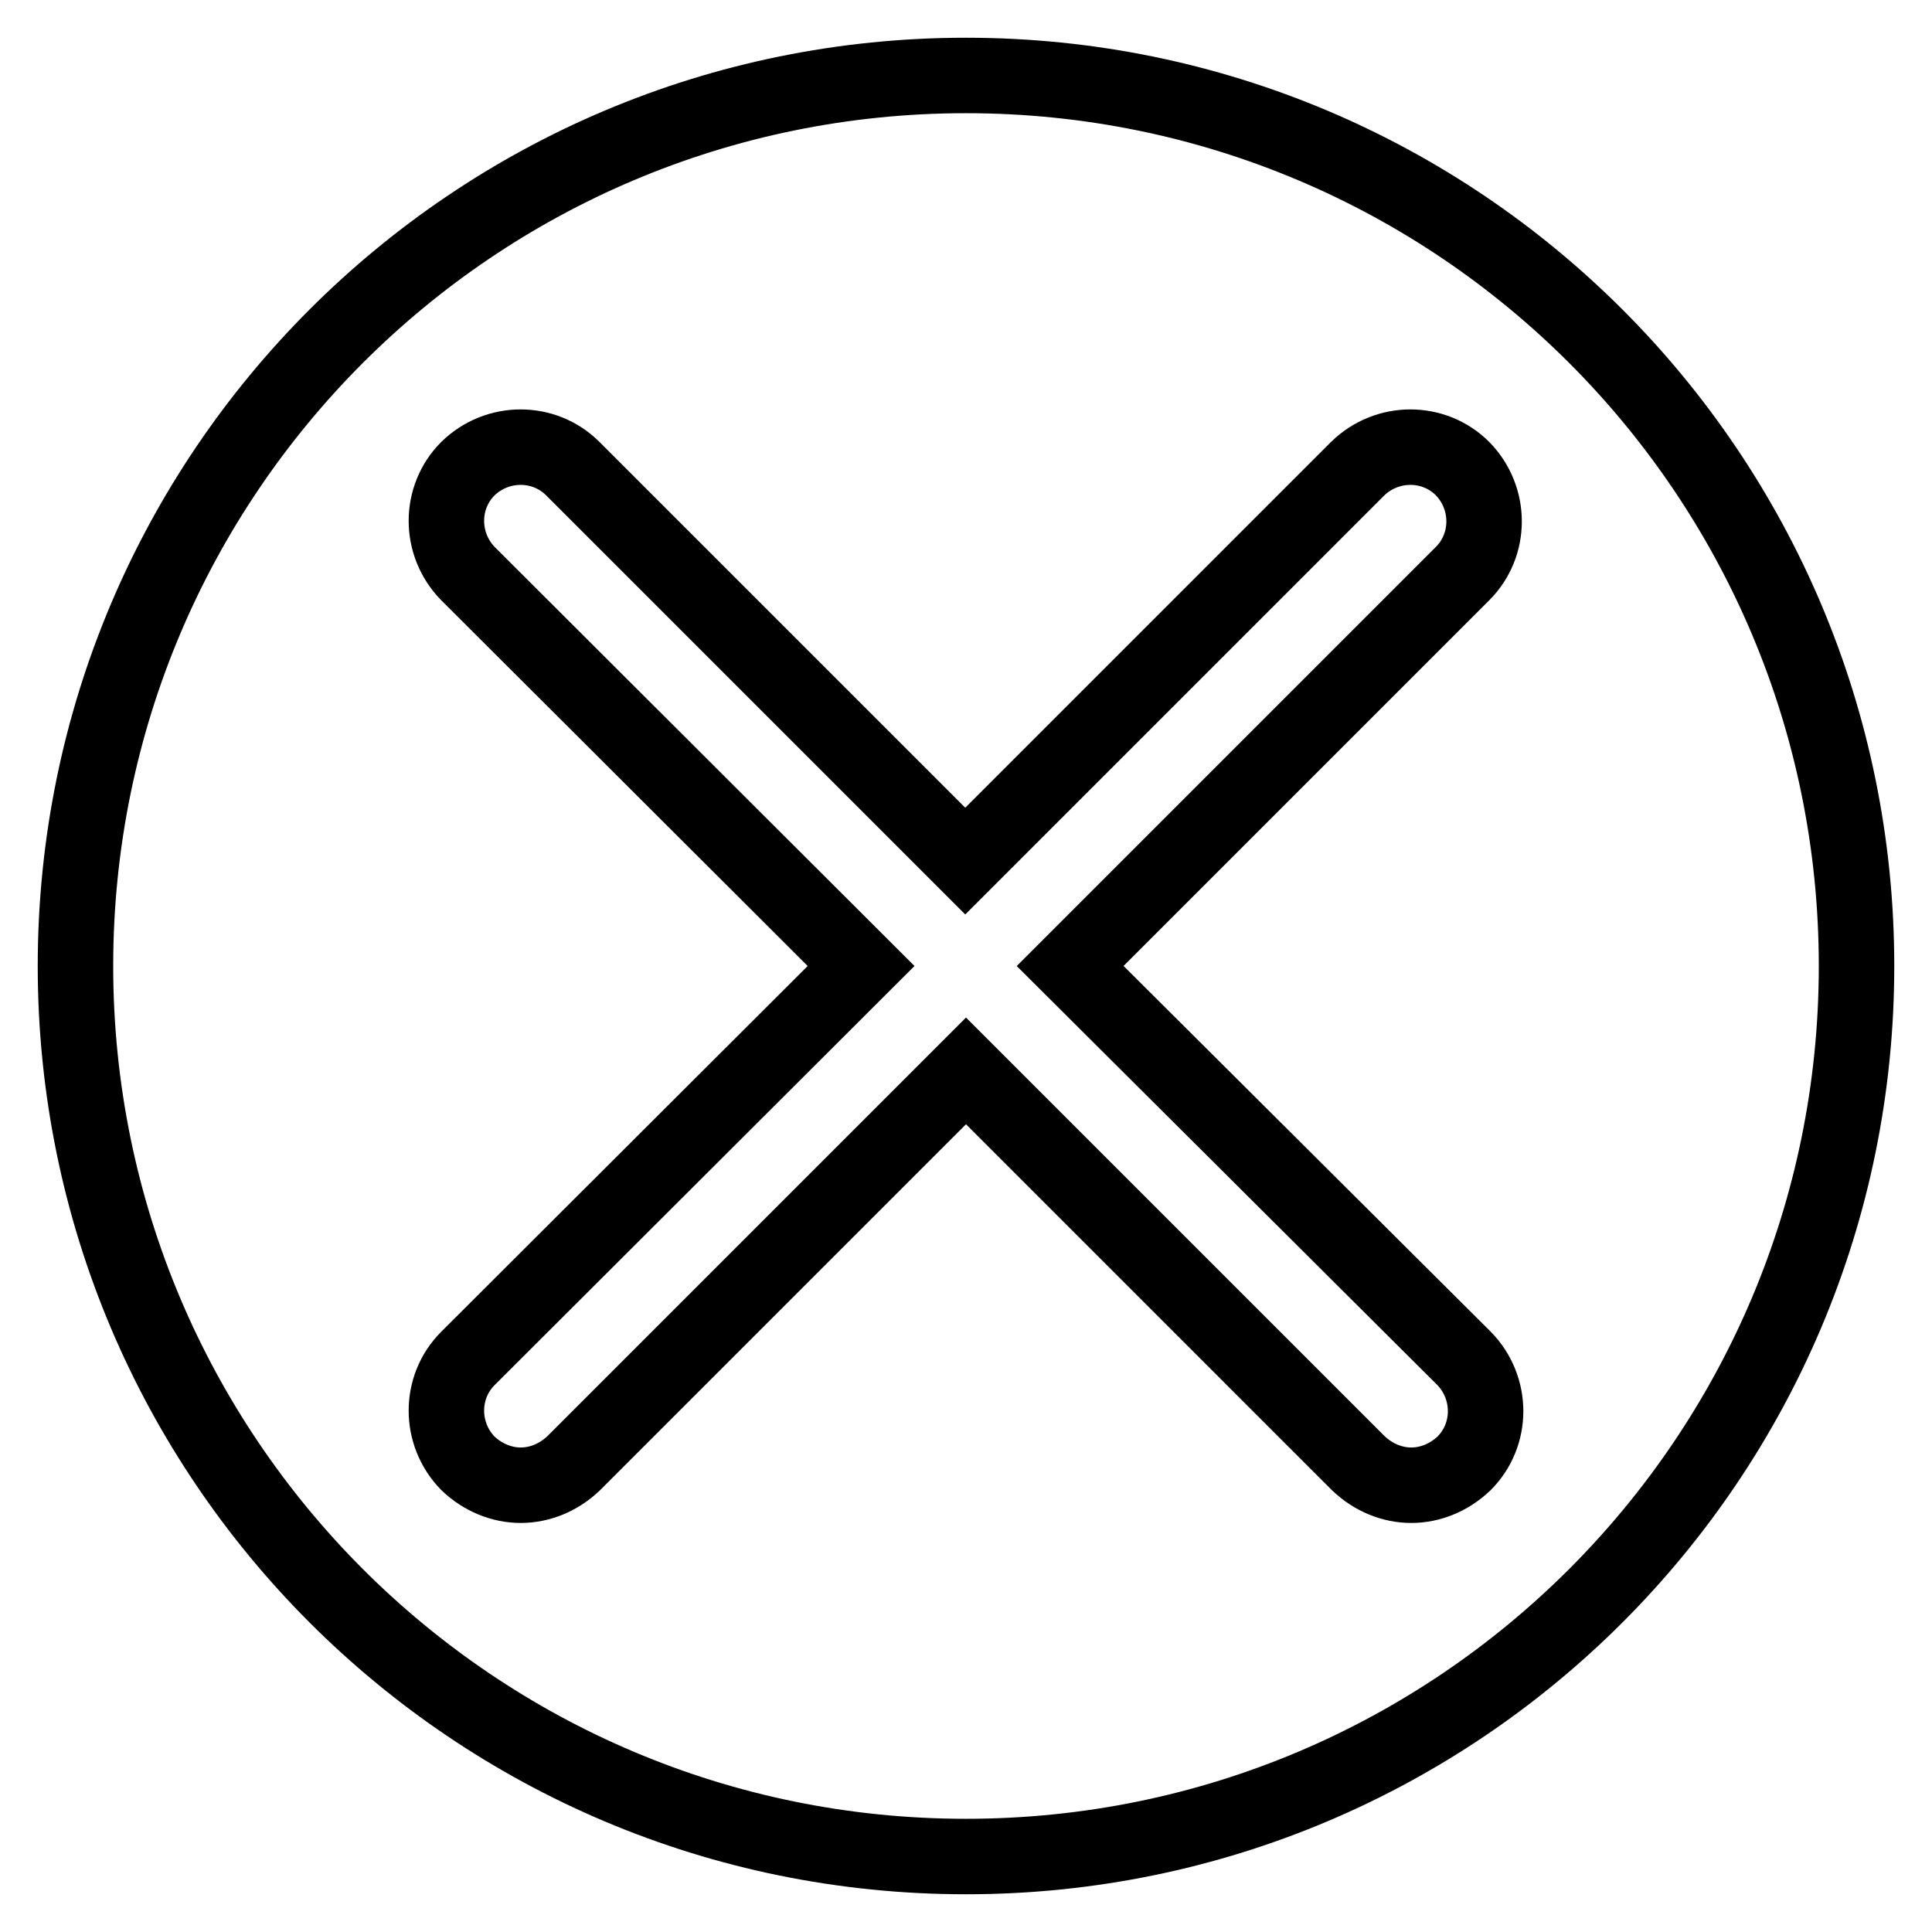
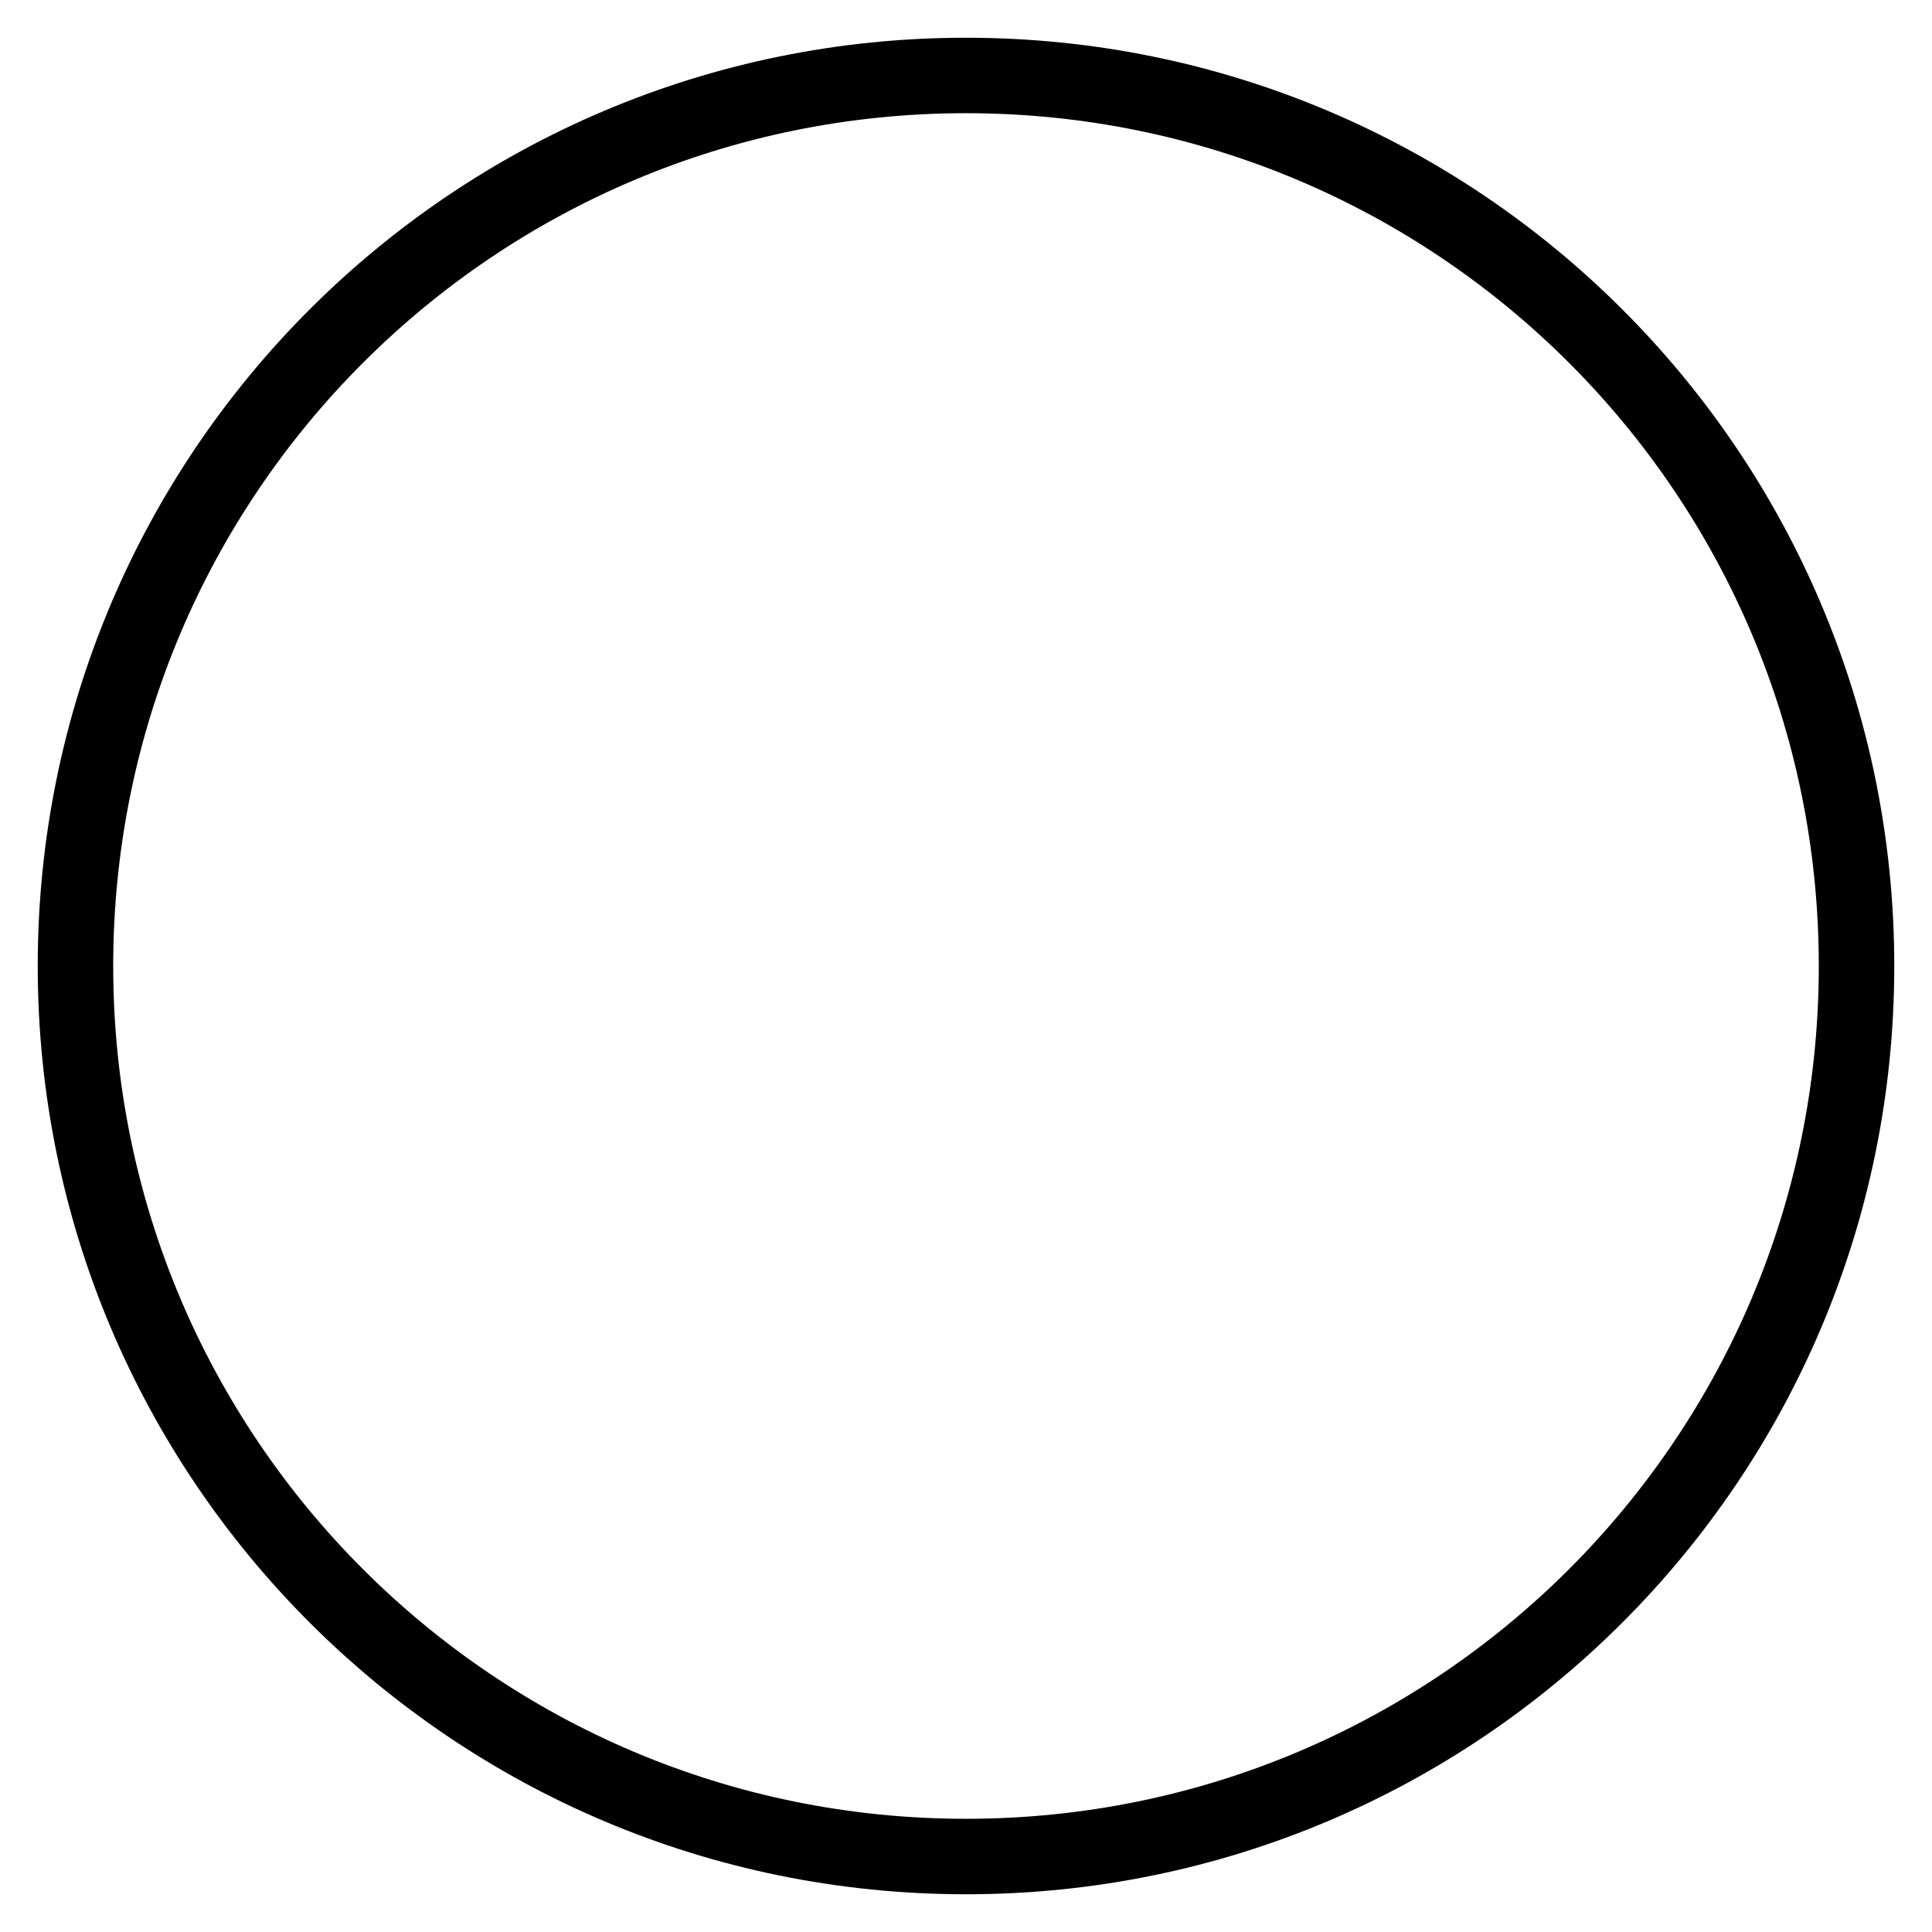
<svg xmlns="http://www.w3.org/2000/svg" version="1.1" x="0px" y="0px" viewBox="0 0 256 256" enable-background="new 0 0 256 256" xml:space="preserve">
  <g>
    <g>
      <path stroke-width="10" fill-opacity="0" stroke="#000000" d="M128,10C62.8,10,10,62.8,10,128c0,65.2,52.8,118,118,118c65.2,0,118-52.8,118-118C246,62.8,193.2,10,128,10z" />
-       <path stroke-width="10" fill-opacity="0" stroke="#000000" d="M194,180c3.8,3.9,3.8,10.1,0,13.9c-2,1.9-4.5,2.9-7,2.9c-2.5,0-5-1-7-2.9l-52-52l-52,52c-2,1.9-4.5,2.9-7,2.9c-2.5,0-5-1-7-2.9c-3.8-3.9-3.8-10.1,0-13.9l52.1-52L62,76c-3.8-3.9-3.8-10.1,0-13.9c3.9-3.8,10.1-3.8,13.9,0l52,52l52-52c3.9-3.8,10.1-3.8,13.9,0c3.8,3.9,3.8,10.1,0,13.9l-52,52L194,180z" />
    </g>
  </g>
</svg>